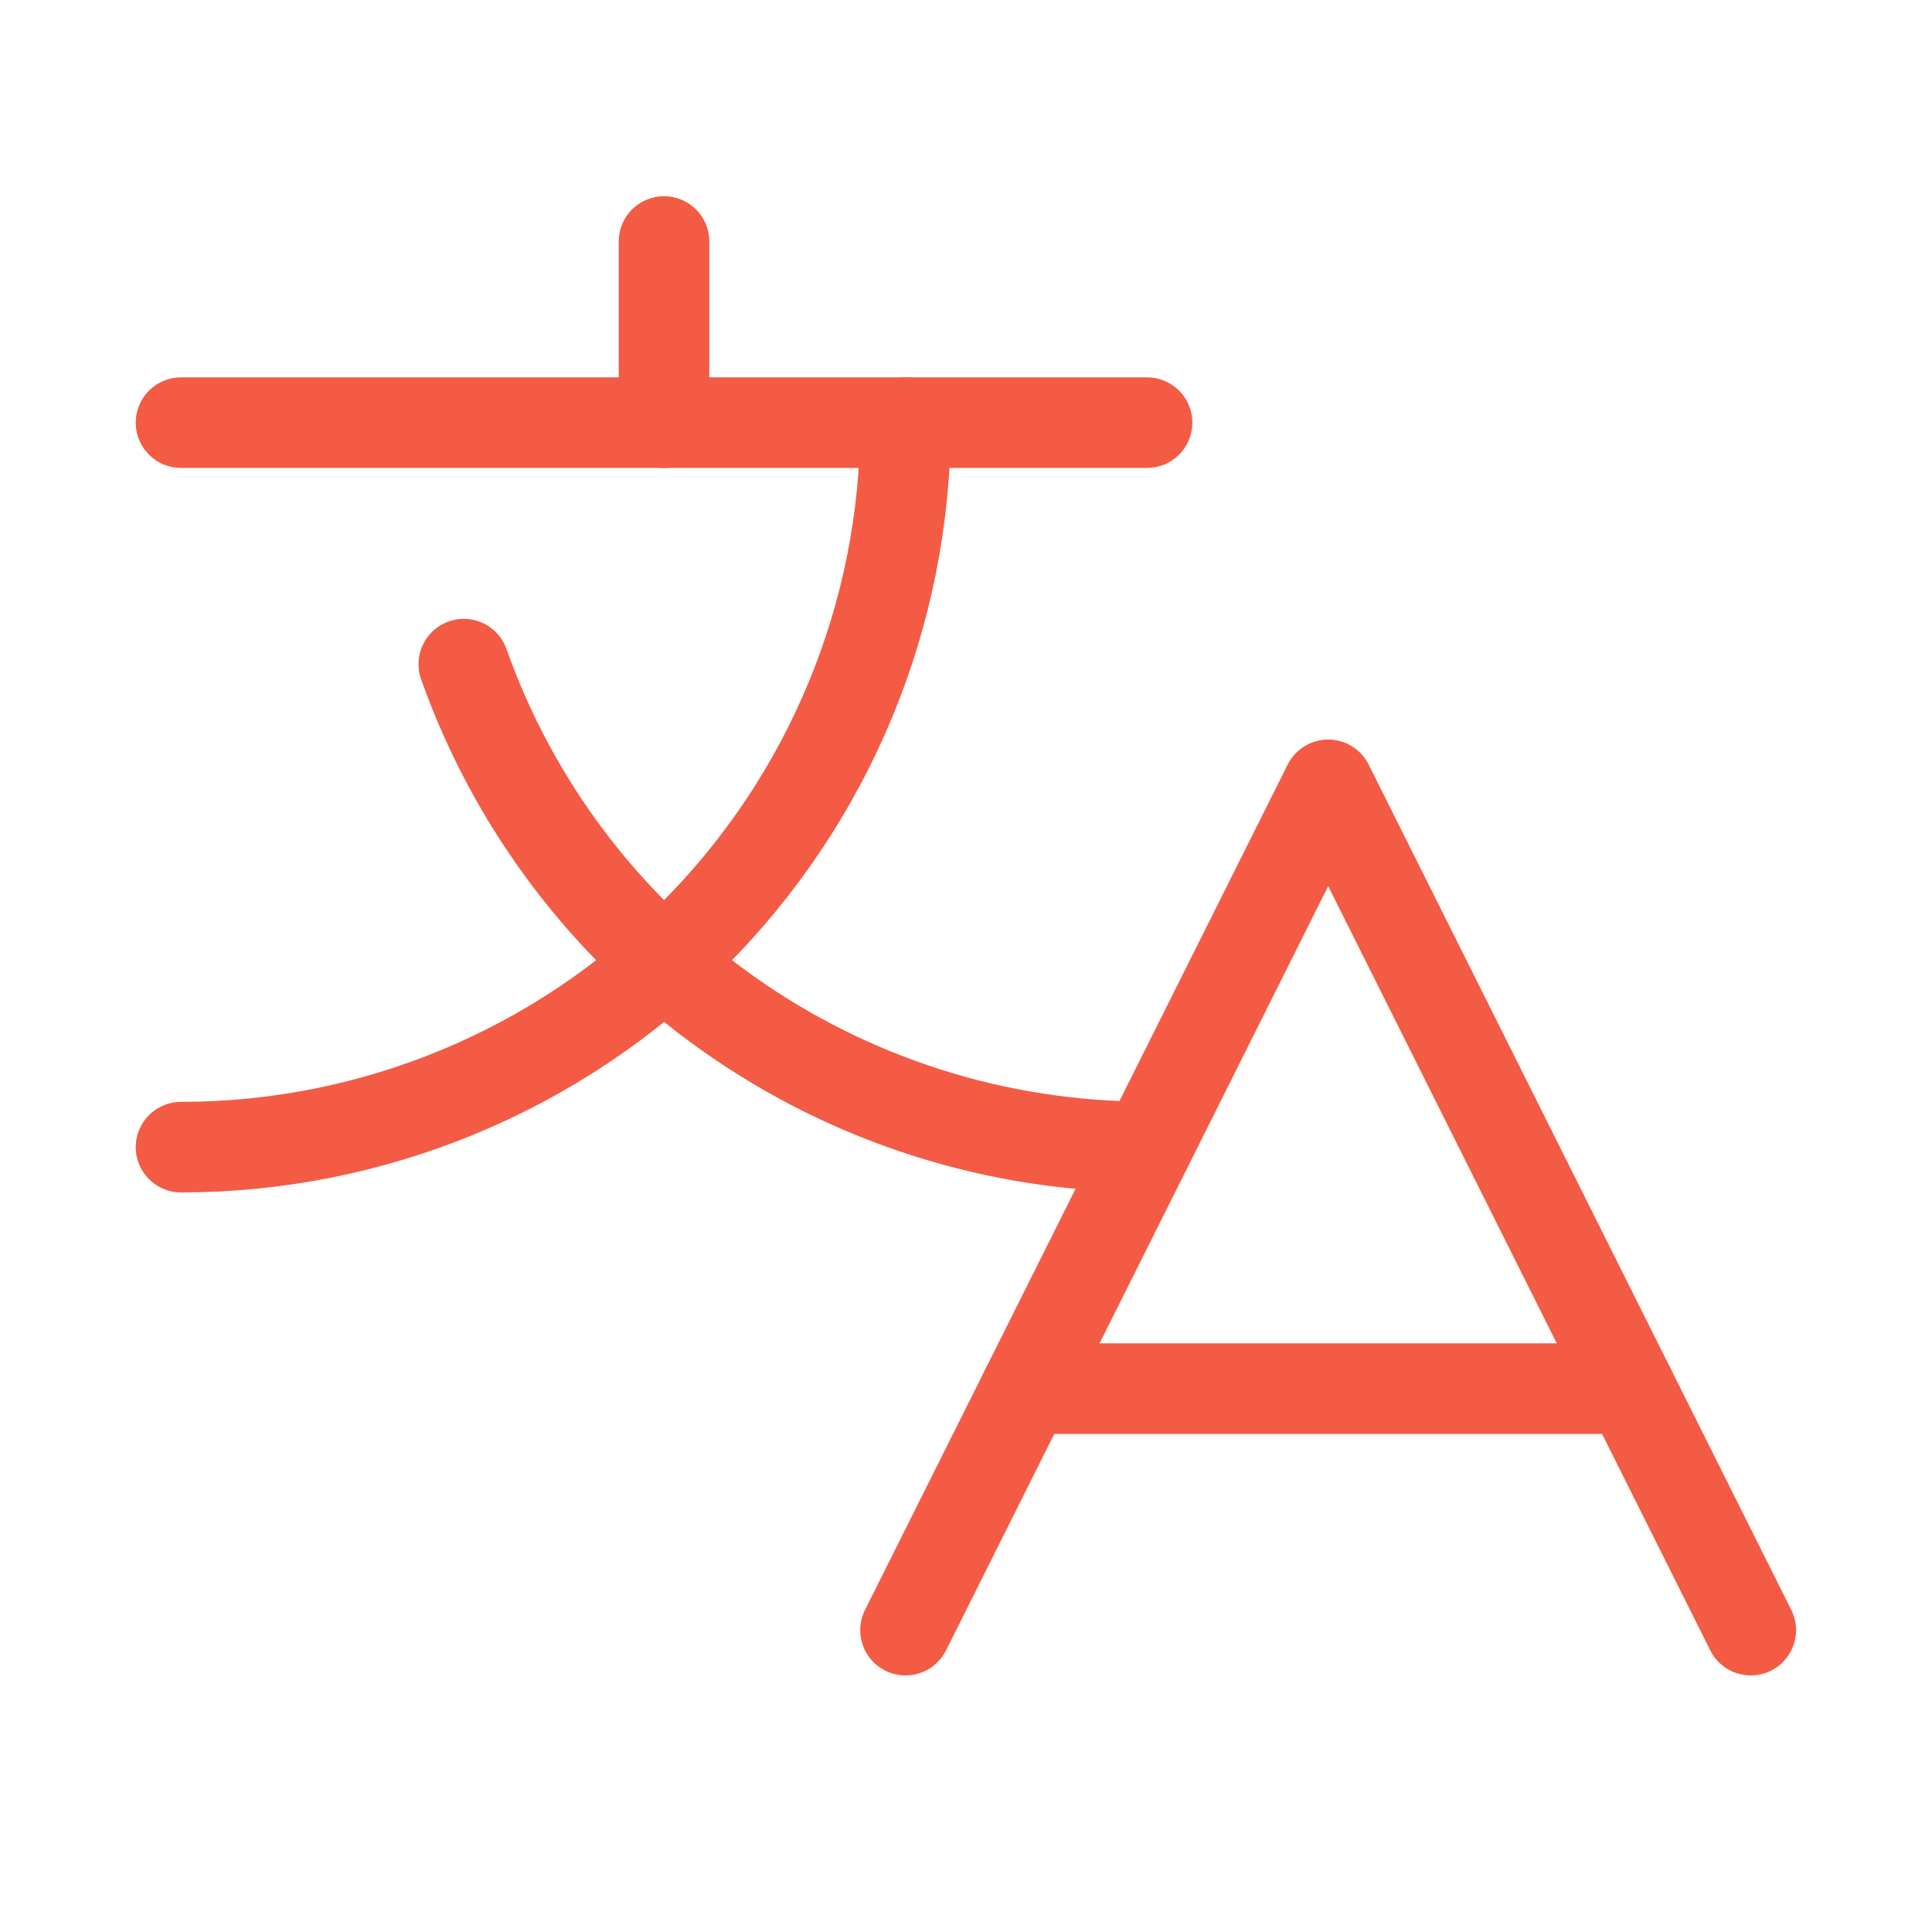
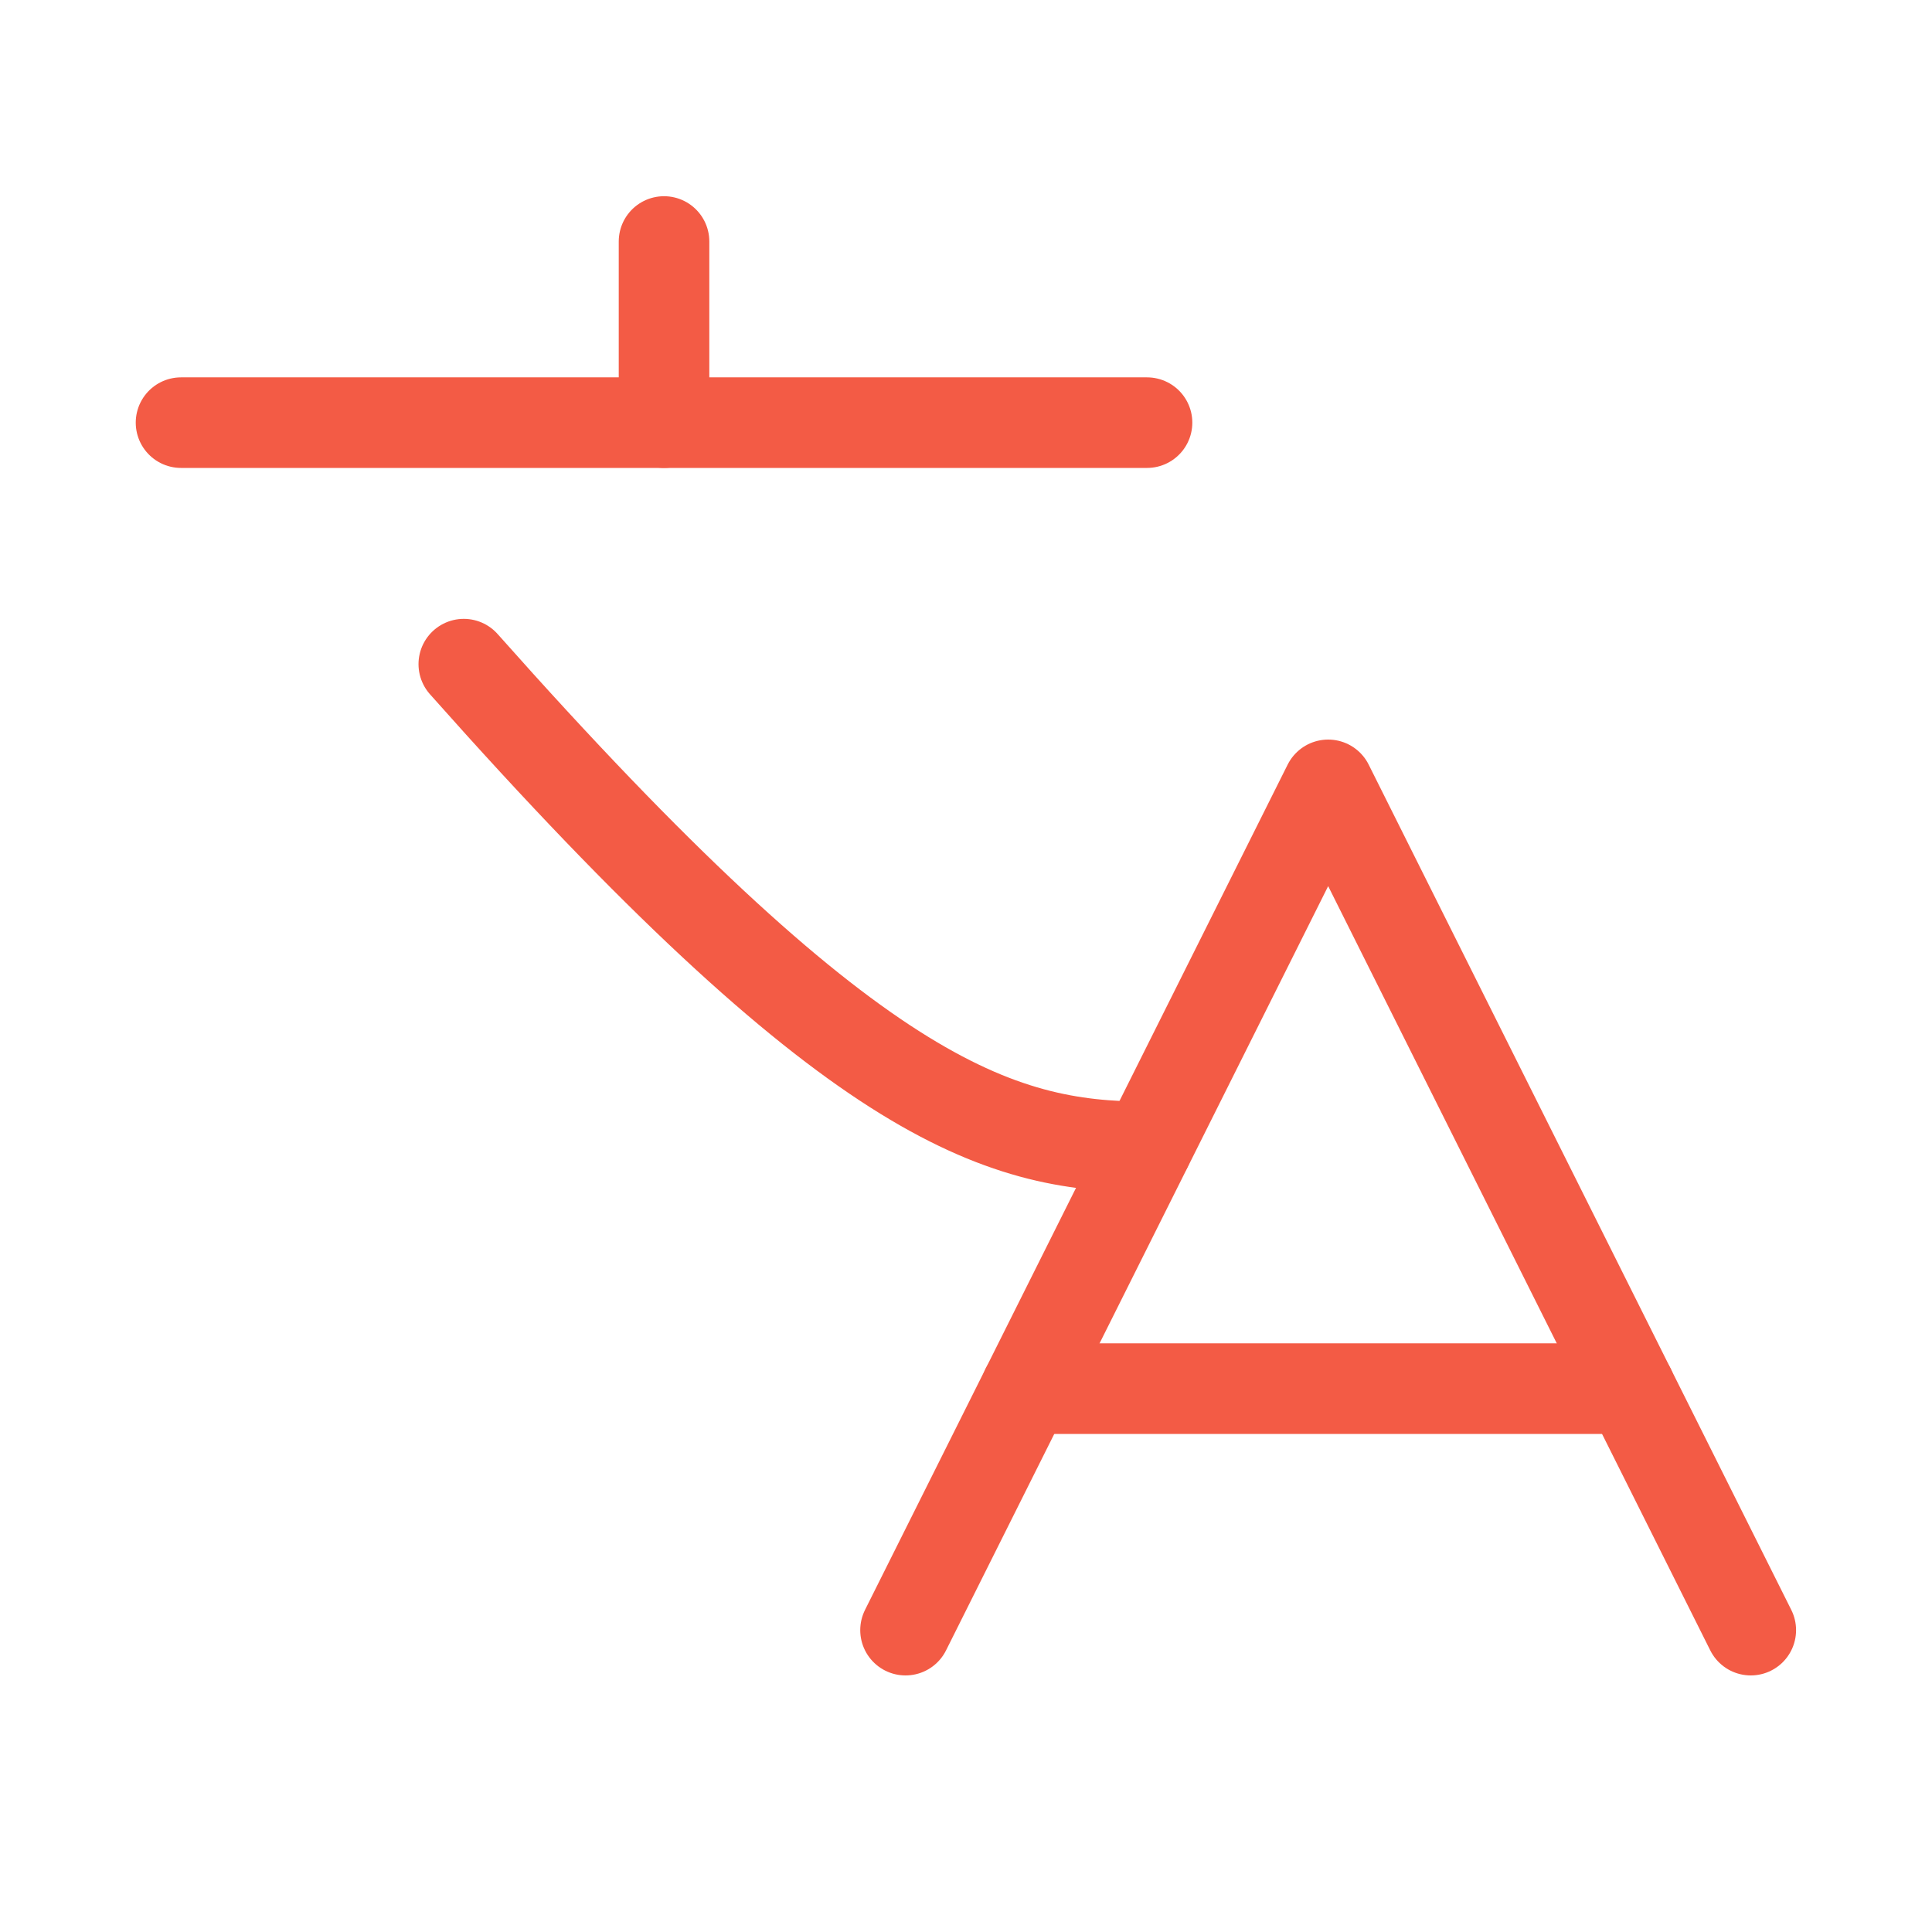
<svg xmlns="http://www.w3.org/2000/svg" width="50" height="50" viewBox="0 0 50 50" fill="none">
  <path d="M45.31 42.188L34.373 20.312L23.435 42.188" stroke="#F35B45" stroke-width="2.344" stroke-linecap="round" stroke-linejoin="round" />
  <path d="M26.56 35.938H42.185" stroke="#F35B45" stroke-width="2.344" stroke-linecap="round" stroke-linejoin="round" />
  <path d="M17.185 6.25V10.938" stroke="#F35B45" stroke-width="2.344" stroke-linecap="round" stroke-linejoin="round" />
  <path d="M4.685 10.938H29.685" stroke="#F35B45" stroke-width="2.344" stroke-linecap="round" stroke-linejoin="round" />
-   <path d="M23.435 10.938C23.435 15.91 21.46 20.679 17.943 24.196C14.427 27.712 9.658 29.688 4.685 29.688" stroke="#F35B45" stroke-width="2.344" stroke-linecap="round" stroke-linejoin="round" />
-   <path d="M12.003 17.188C13.298 20.842 15.693 24.005 18.859 26.242C22.026 28.48 25.807 29.681 29.684 29.681" stroke="#F35B45" stroke-width="2.344" stroke-linecap="round" stroke-linejoin="round" />
+   <path d="M12.003 17.188C22.026 28.48 25.807 29.681 29.684 29.681" stroke="#F35B45" stroke-width="2.344" stroke-linecap="round" stroke-linejoin="round" />
</svg>